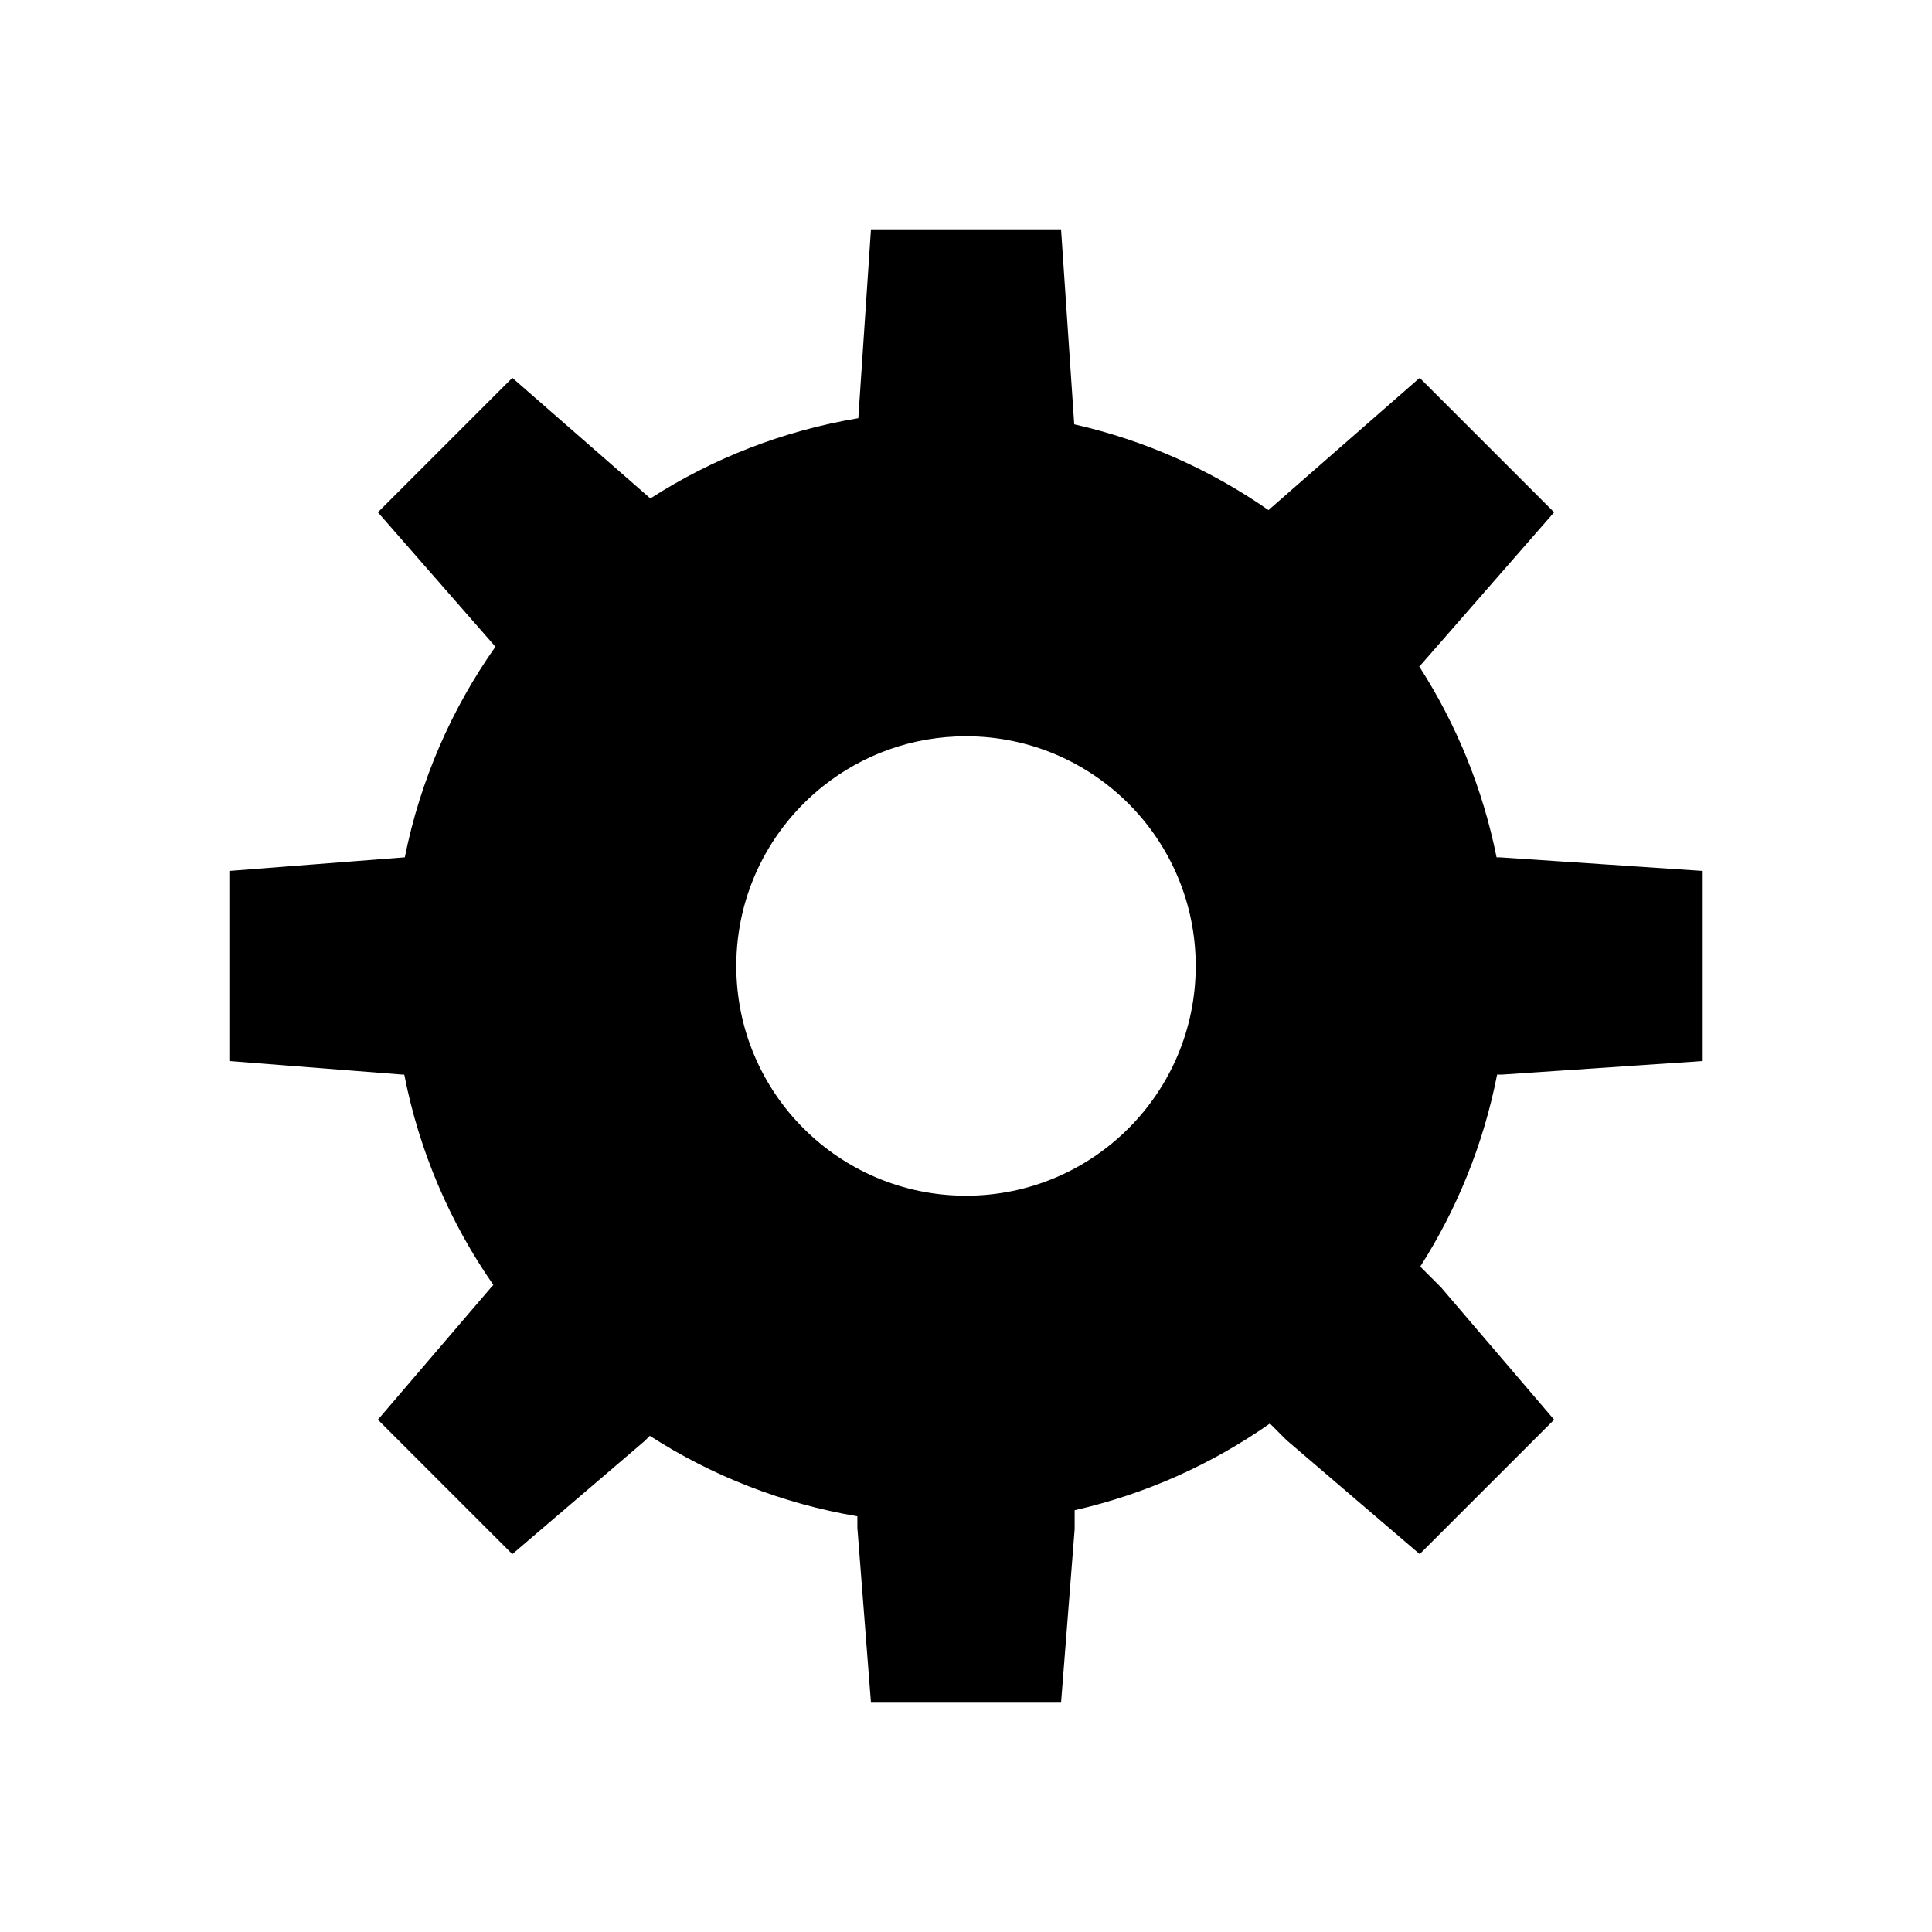
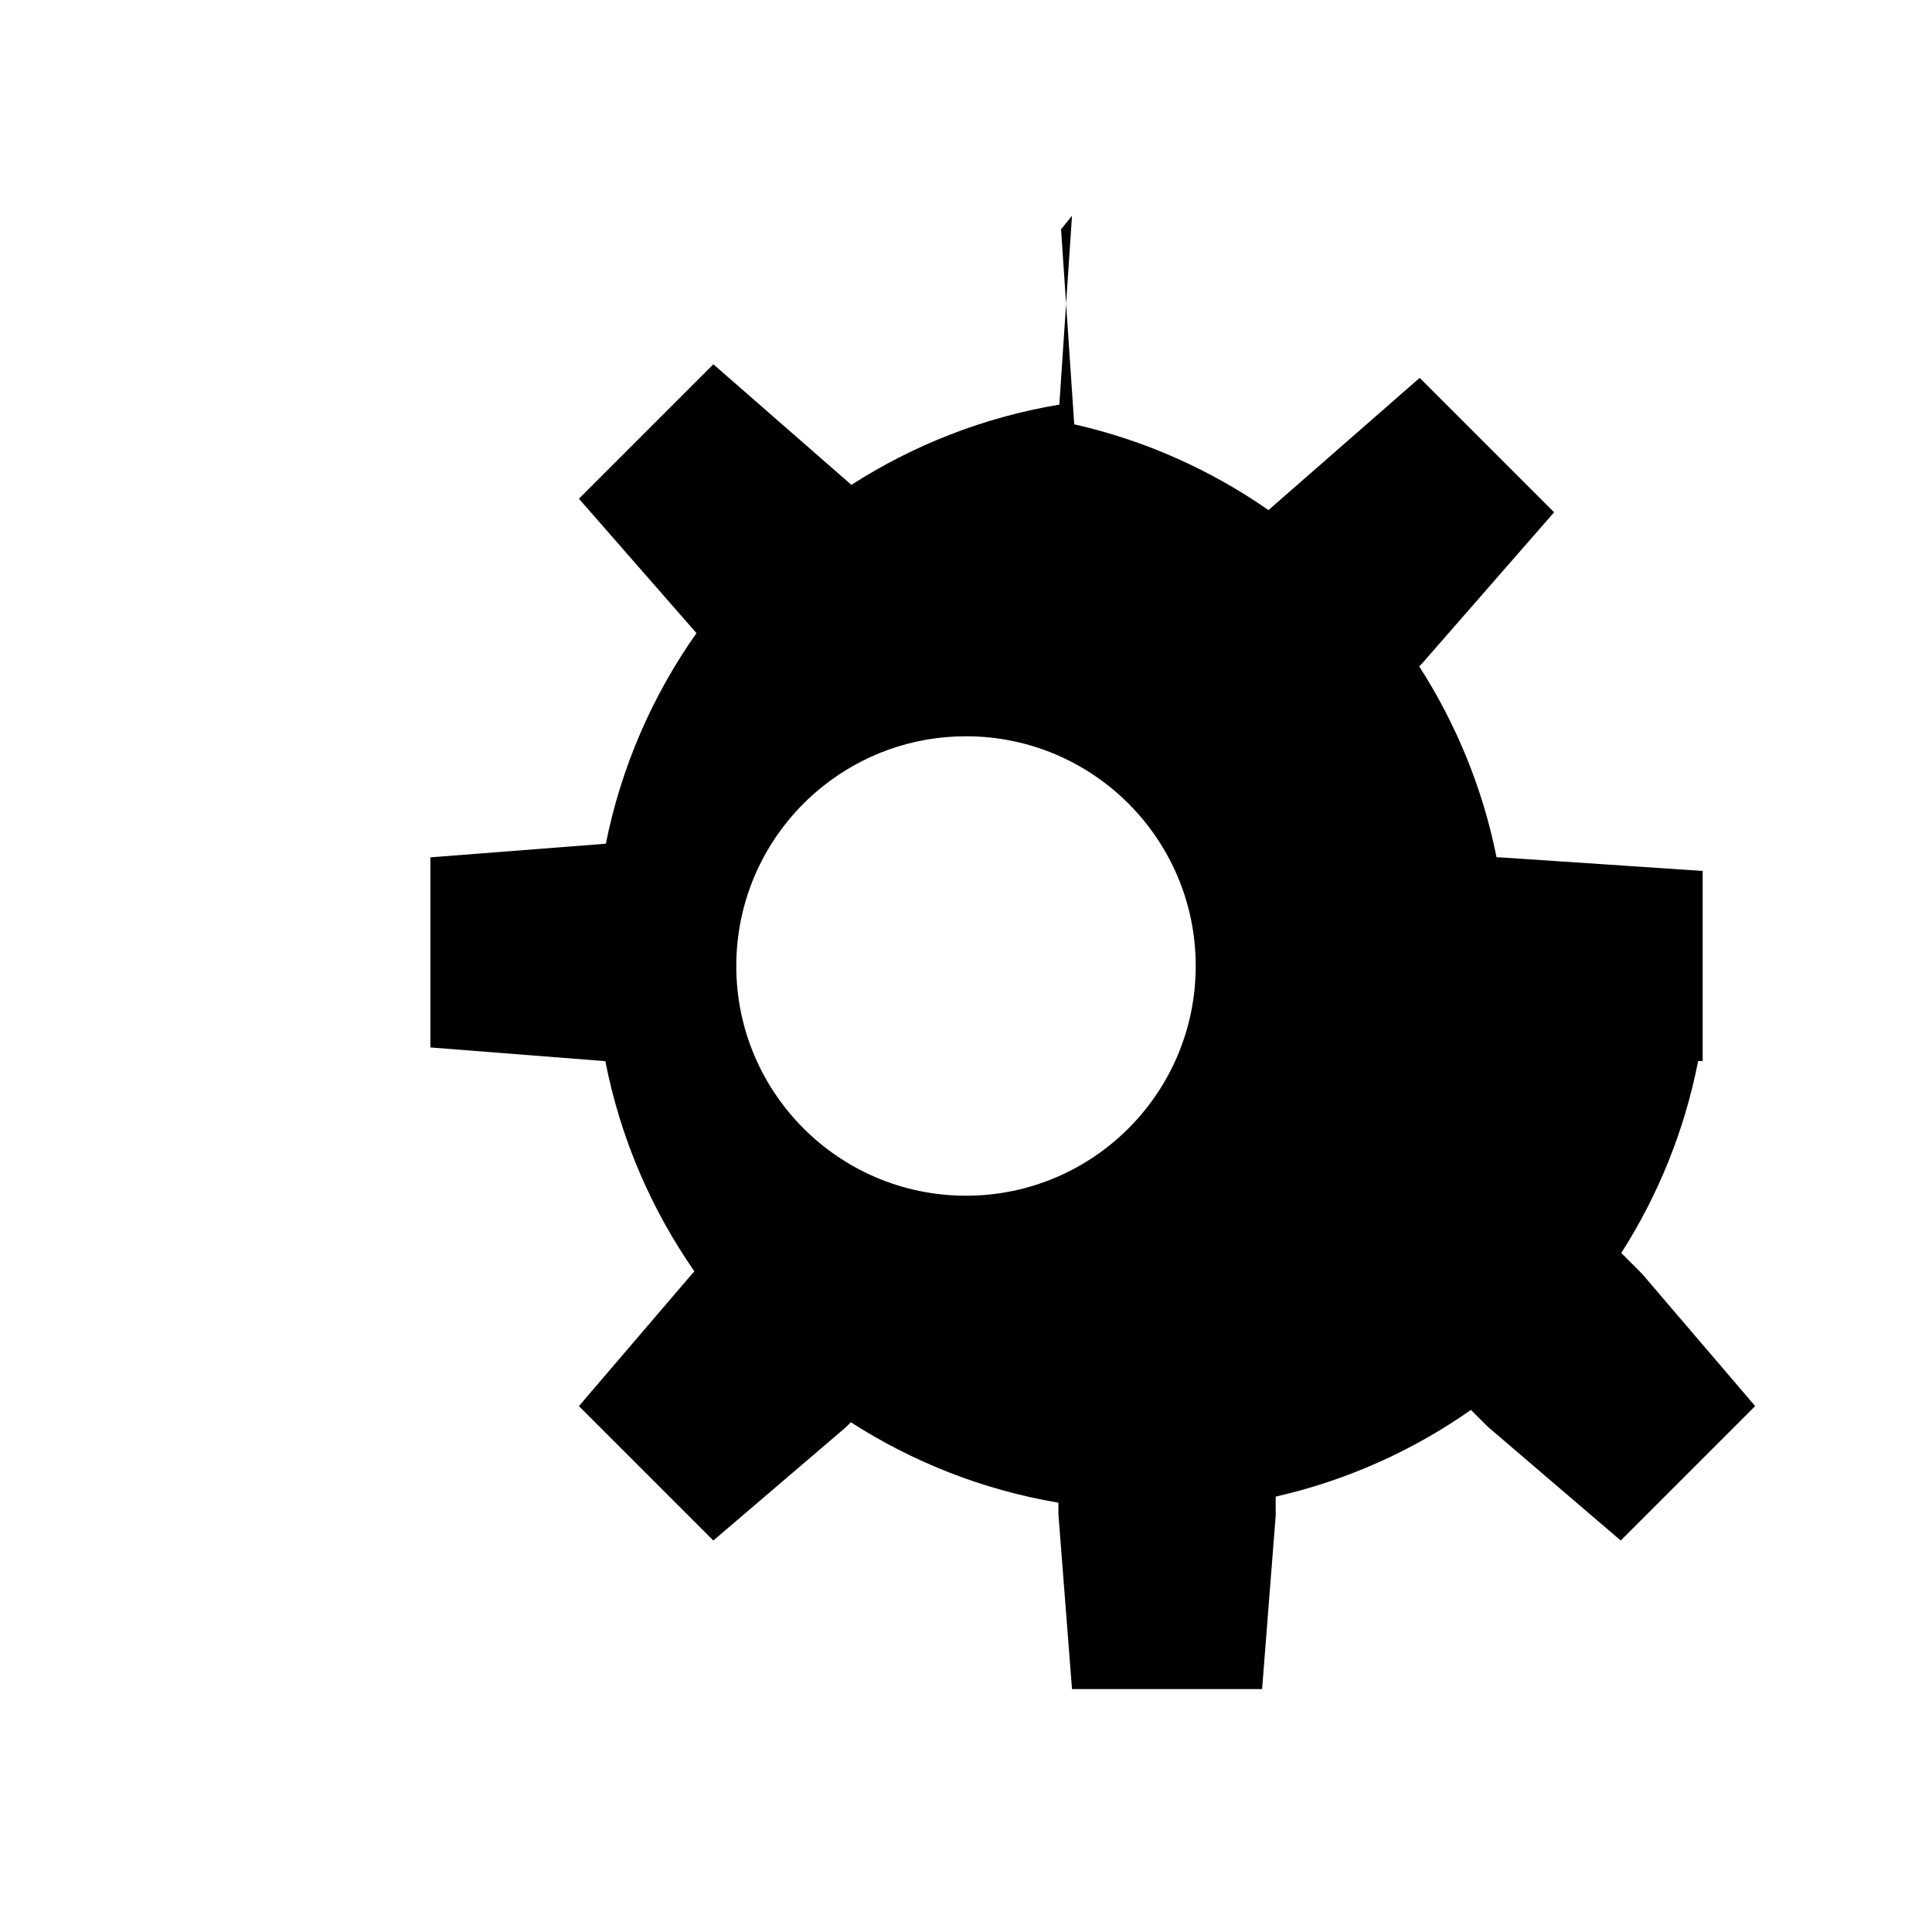
<svg xmlns="http://www.w3.org/2000/svg" fill="#000000" width="800px" height="800px" version="1.1" viewBox="144 144 512 512">
-   <path d="m425.19 204.77 3.492 51.68c18.77 4.25 36.18 12.078 51.477 22.73l40.074-35.043 35.625 35.625-35.125 40.215-0.629 0.629c9.77 15.184 16.832 32.277 20.504 50.598l0.883 0.004 53.738 3.598v50.379l-53.277 3.602h-1.203c-3.598 18.414-10.617 35.602-20.371 50.871l5.512 5.512 29.969 35.059-35.625 35.625-35.301-30.211-4.394-4.398c-15.359 10.77-32.863 18.684-51.746 22.977v5.019l-3.602 45.984h-50.379l-3.598-46.328-0.004-3.066c-19.988-3.375-38.609-10.77-55.008-21.32l-1.375 1.375-35.059 29.969-35.625-35.625 30.211-35.301 0.398-0.398c-11.449-16.449-19.633-35.344-23.617-55.742h-0.379l-45.98-3.602v-50.379l46.324-3.598 0.176-0.004c4.094-20.449 12.418-39.371 24.02-55.816l-31.152-35.625 35.625-35.625 36.582 31.953c16.43-10.547 35.086-17.922 55.109-21.266l3.352-50.055zm-25.188 134.35c-14.312 0-27.469 4.938-37.859 13.203-14.027 11.152-23.02 28.363-23.02 47.676 0 33.621 27.258 60.875 60.879 60.875s60.875-27.254 60.875-60.875-27.254-60.879-60.875-60.879z" fill-rule="evenodd" />
+   <path d="m425.19 204.77 3.492 51.68c18.77 4.25 36.18 12.078 51.477 22.73l40.074-35.043 35.625 35.625-35.125 40.215-0.629 0.629c9.77 15.184 16.832 32.277 20.504 50.598l0.883 0.004 53.738 3.598v50.379h-1.203c-3.598 18.414-10.617 35.602-20.371 50.871l5.512 5.512 29.969 35.059-35.625 35.625-35.301-30.211-4.394-4.398c-15.359 10.77-32.863 18.684-51.746 22.977v5.019l-3.602 45.984h-50.379l-3.598-46.328-0.004-3.066c-19.988-3.375-38.609-10.77-55.008-21.32l-1.375 1.375-35.059 29.969-35.625-35.625 30.211-35.301 0.398-0.398c-11.449-16.449-19.633-35.344-23.617-55.742h-0.379l-45.98-3.602v-50.379l46.324-3.598 0.176-0.004c4.094-20.449 12.418-39.371 24.02-55.816l-31.152-35.625 35.625-35.625 36.582 31.953c16.43-10.547 35.086-17.922 55.109-21.266l3.352-50.055zm-25.188 134.35c-14.312 0-27.469 4.938-37.859 13.203-14.027 11.152-23.02 28.363-23.02 47.676 0 33.621 27.258 60.875 60.879 60.875s60.875-27.254 60.875-60.875-27.254-60.879-60.875-60.879z" fill-rule="evenodd" />
</svg>